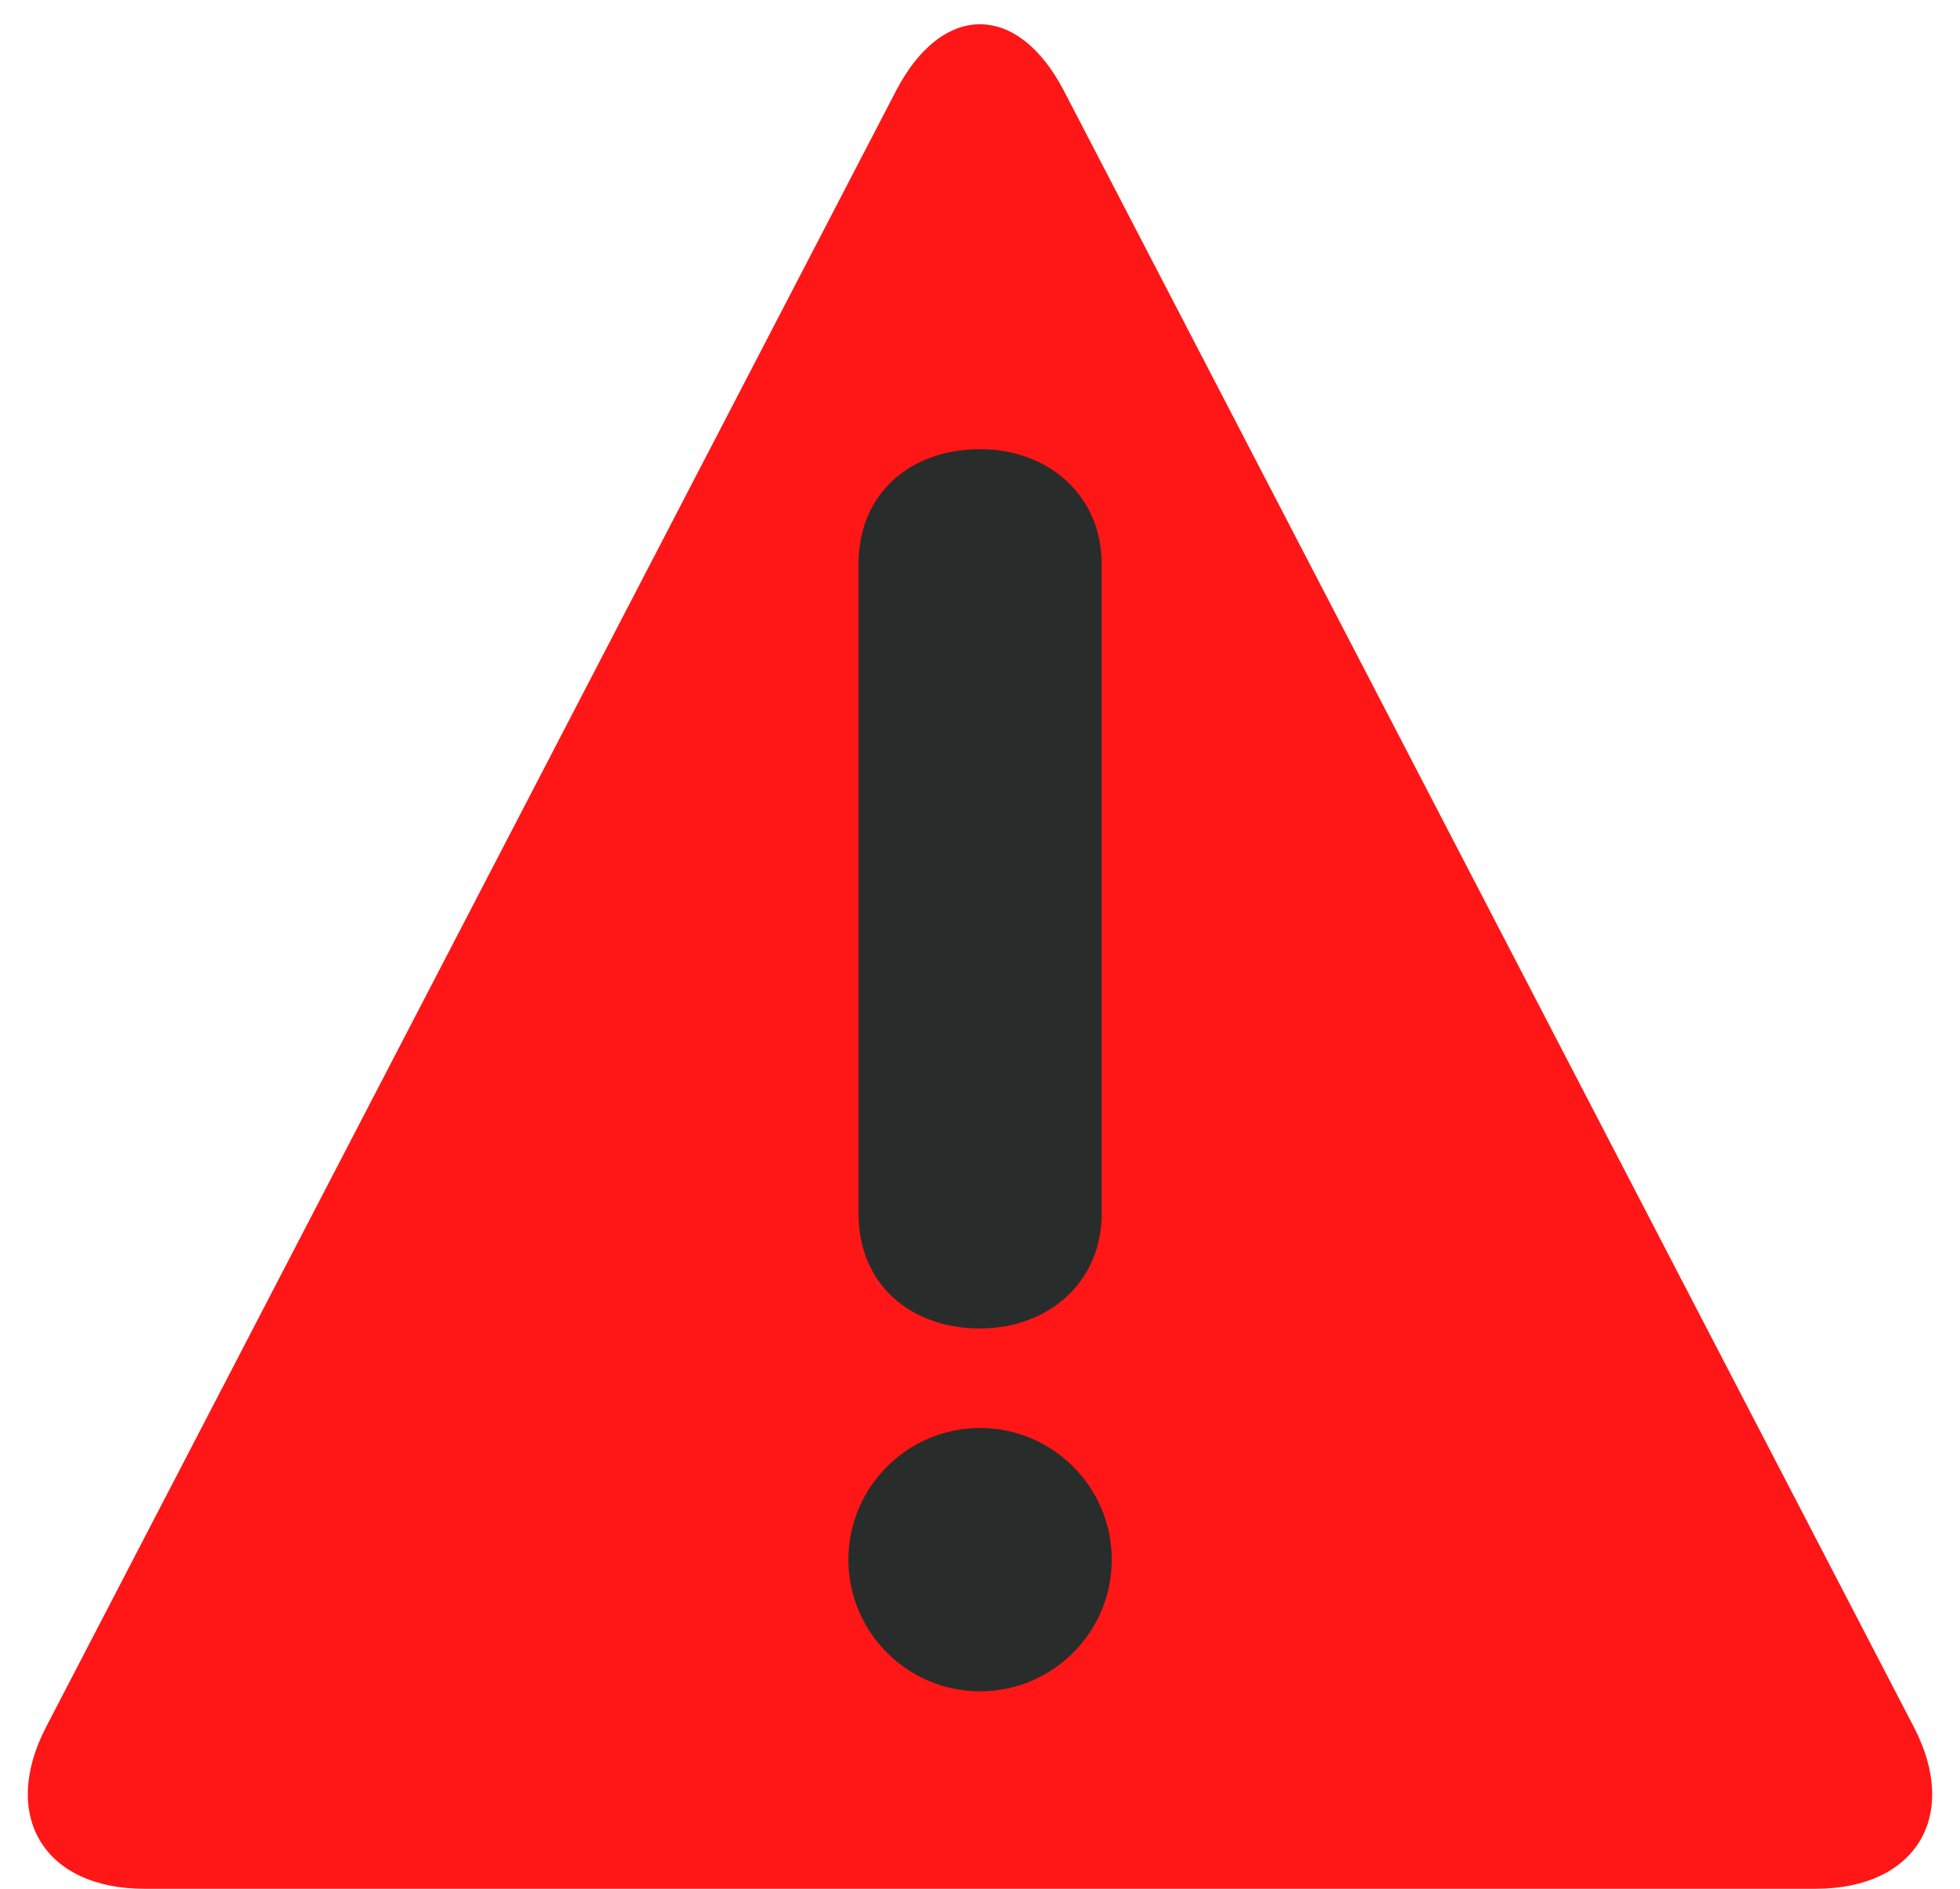
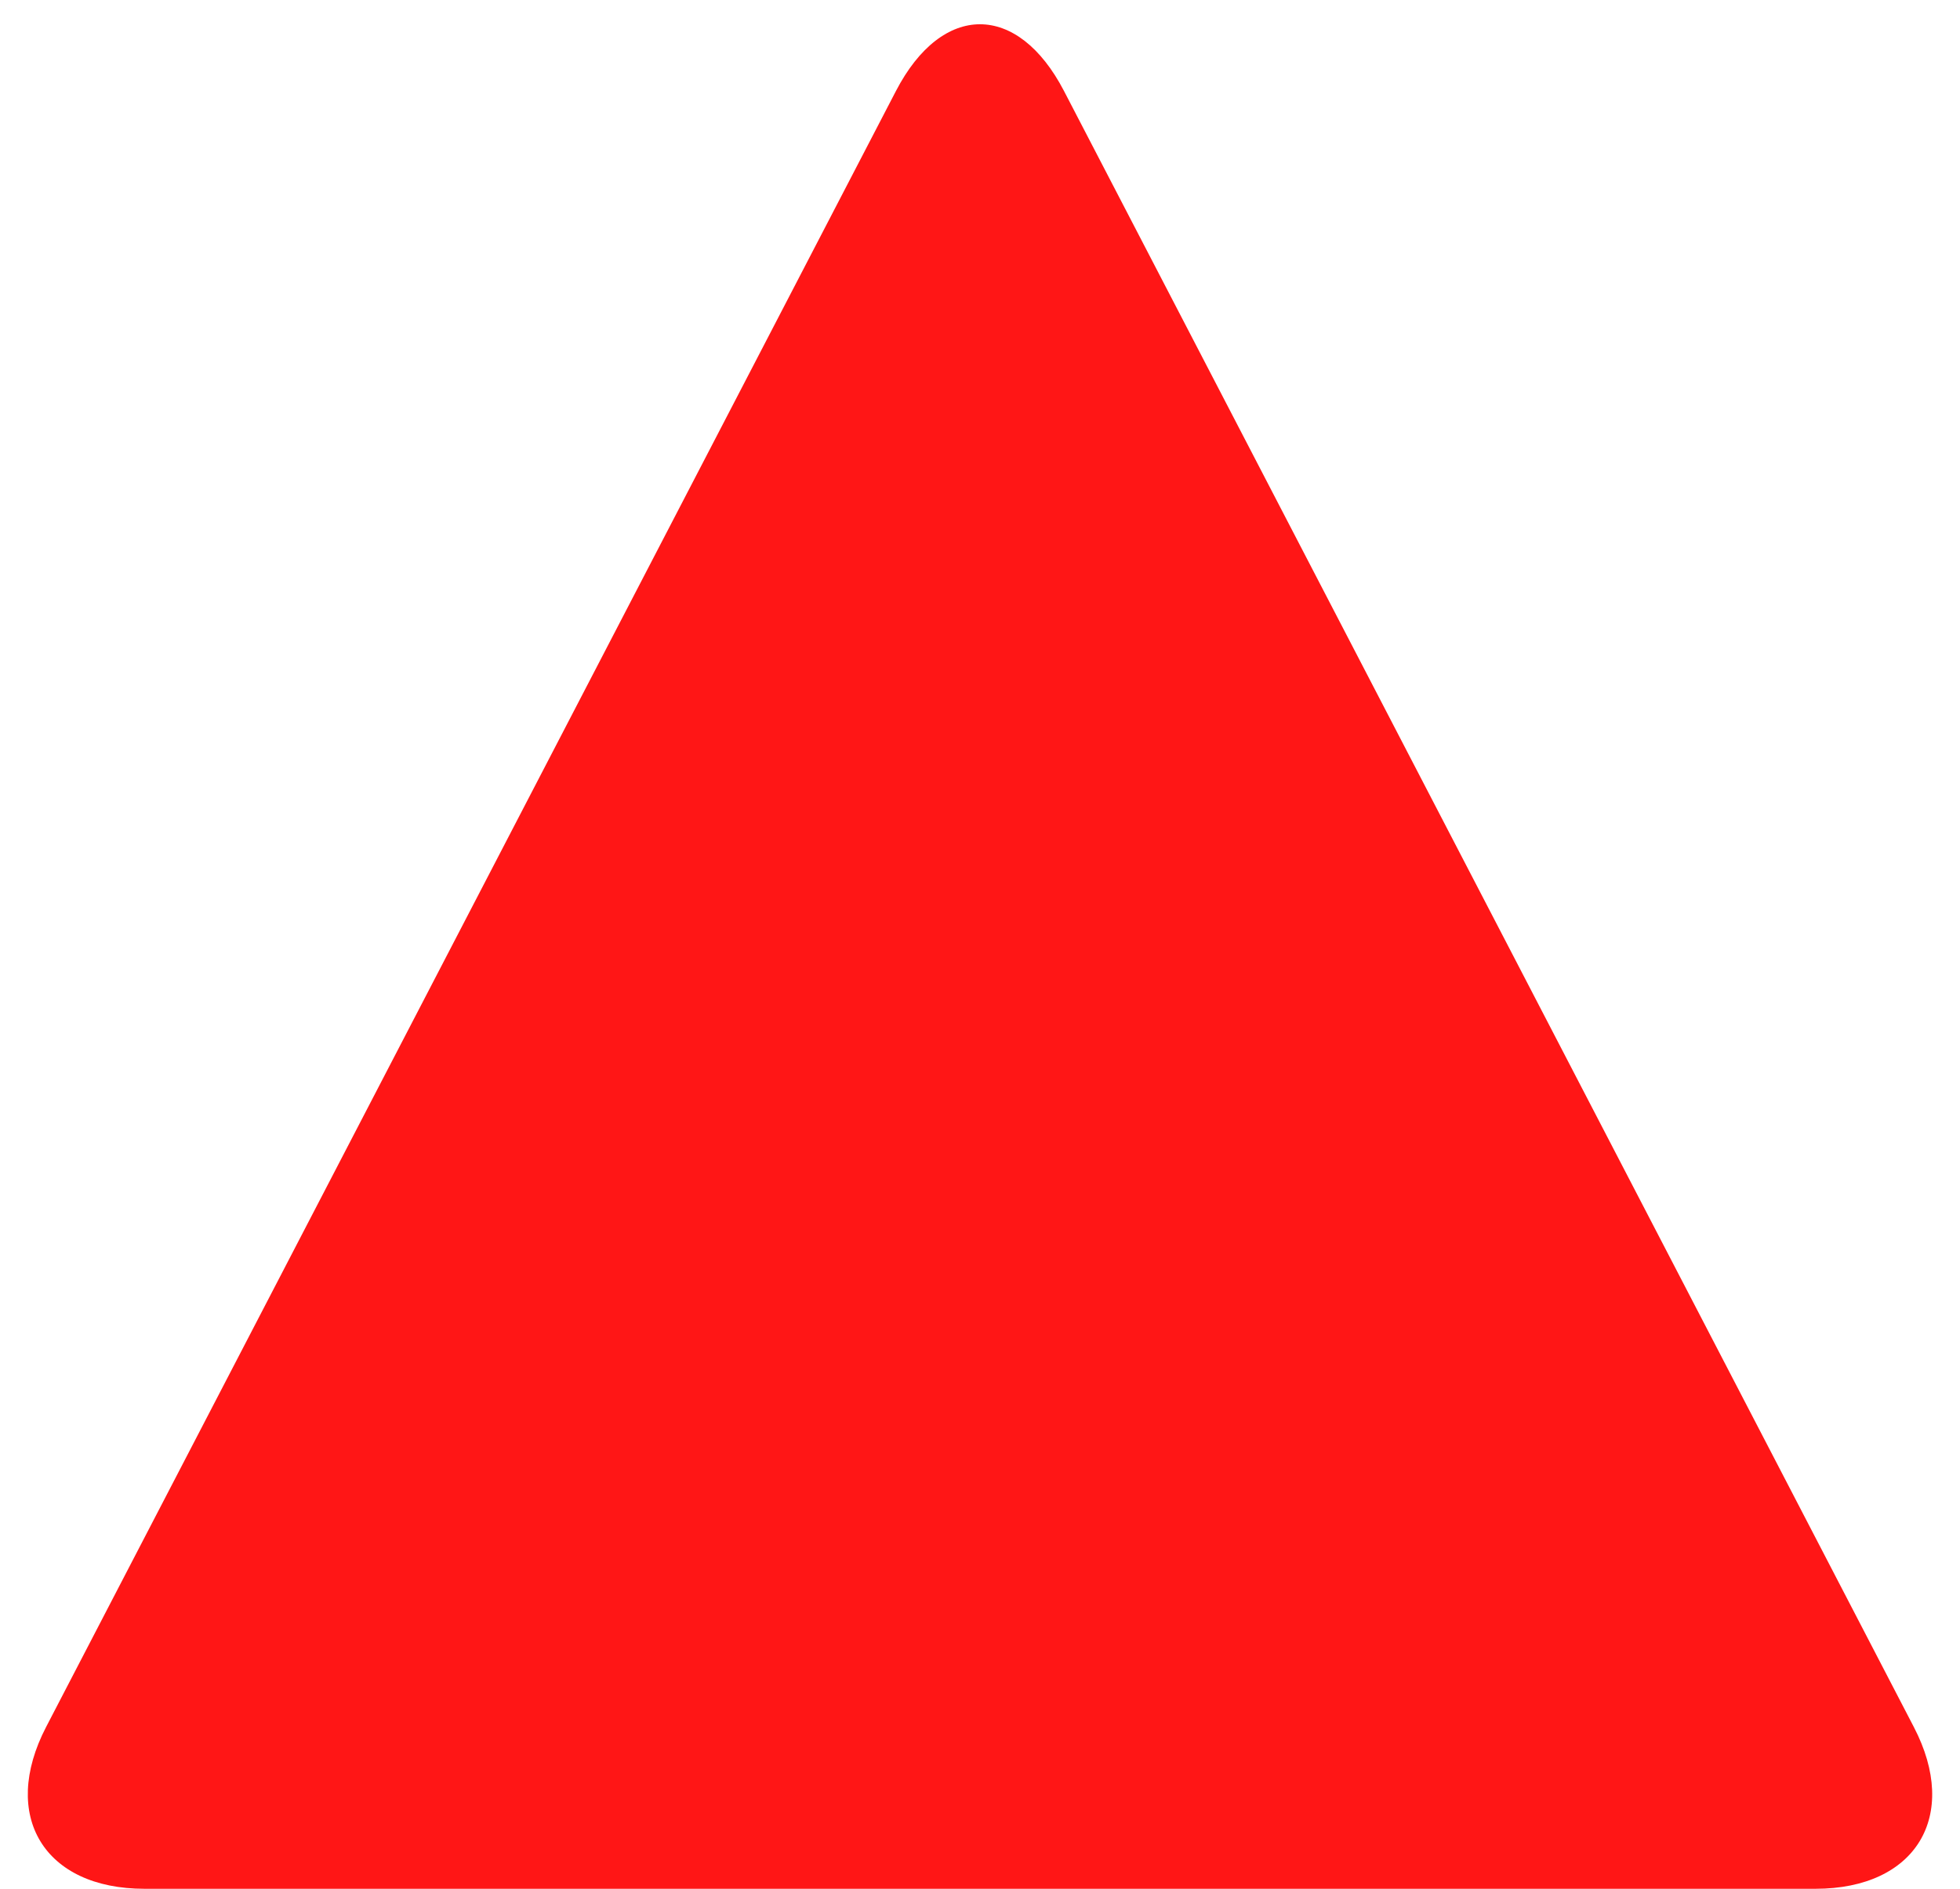
<svg xmlns="http://www.w3.org/2000/svg" fill="#000000" height="34.7" preserveAspectRatio="xMidYMid meet" version="1" viewBox="-0.0 0.3 36.0 34.7" width="36" zoomAndPan="magnify">
  <g id="change1_1">
    <path d="M2.653 35C.811 35-.001 33.662.847 32.027L16.456 1.972c.849-1.635 2.238-1.635 3.087 0l15.609 30.056c.85 1.634.037 2.972-1.805 2.972H2.653z" fill="#ff1616" />
  </g>
  <g id="change2_1">
-     <path d="M15.583 28.953c0-1.333 1.085-2.418 2.419-2.418 1.333 0 2.418 1.085 2.418 2.418 0 1.334-1.086 2.419-2.418 2.419-1.334 0-2.419-1.085-2.419-2.419zm.186-18.293c0-1.302.961-2.108 2.232-2.108 1.241 0 2.233.837 2.233 2.108v11.938c0 1.271-.992 2.108-2.233 2.108-1.271 0-2.232-.807-2.232-2.108V10.66z" fill="#282c2a" />
-   </g>
+     </g>
</svg>